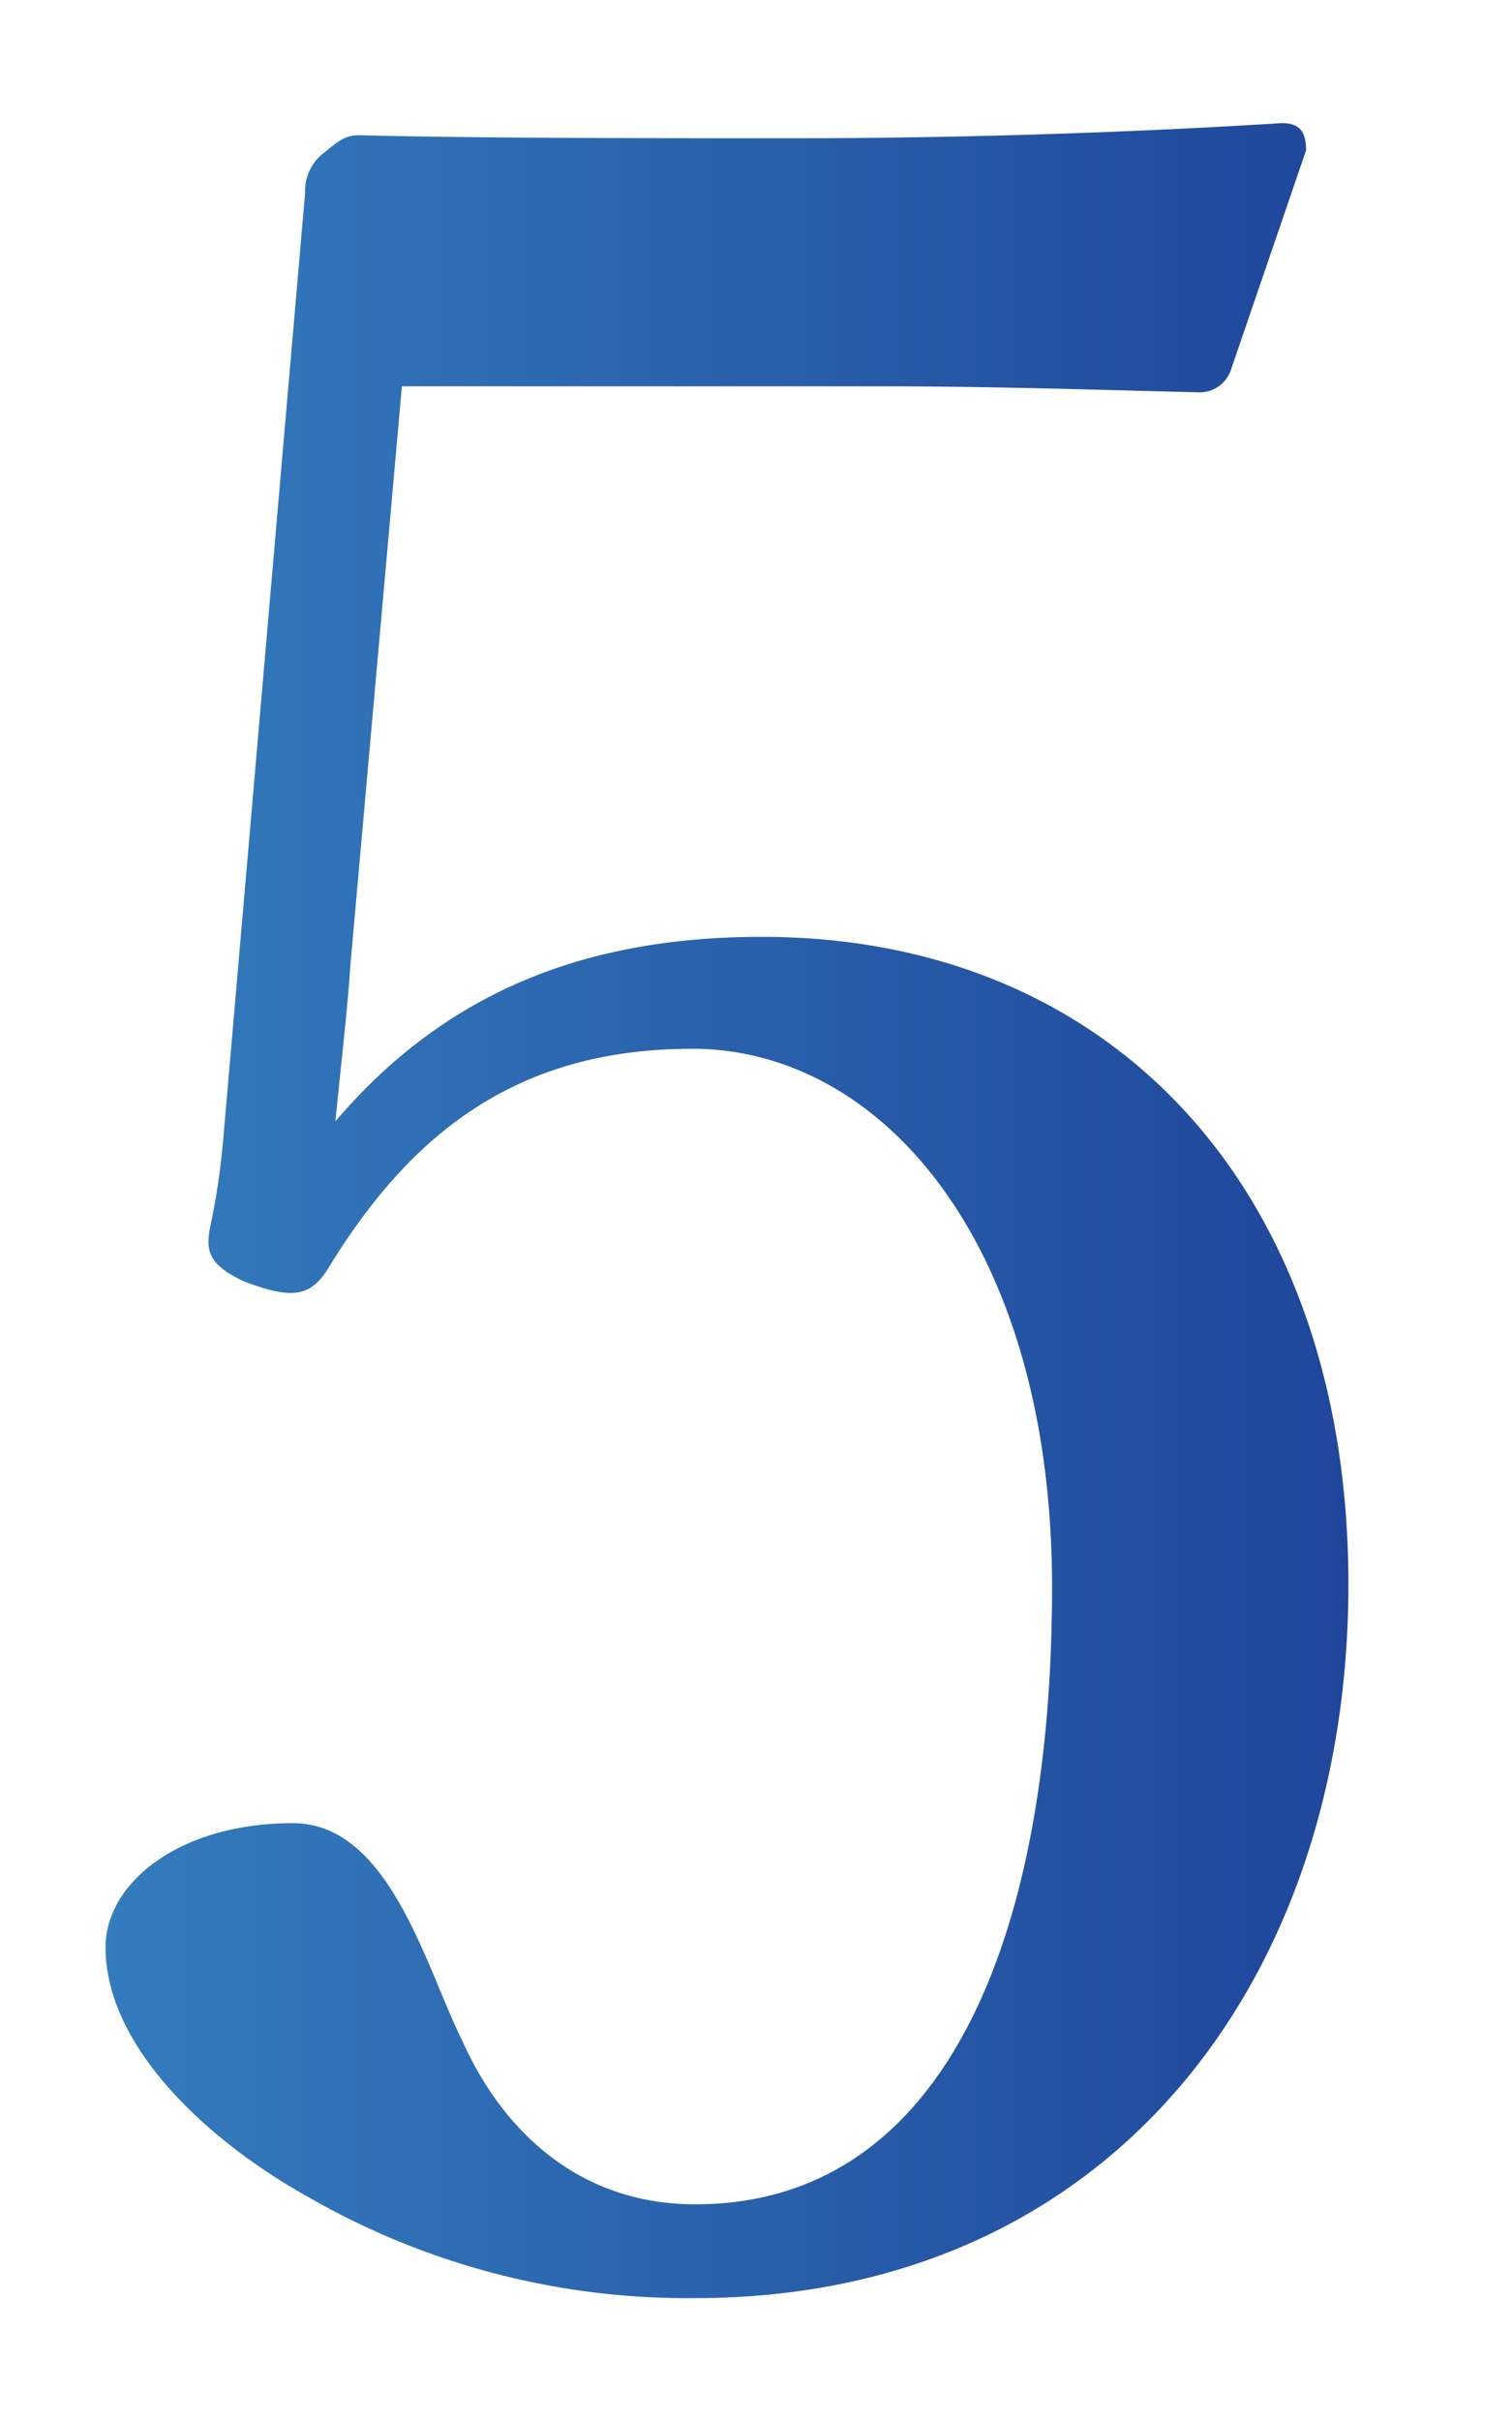
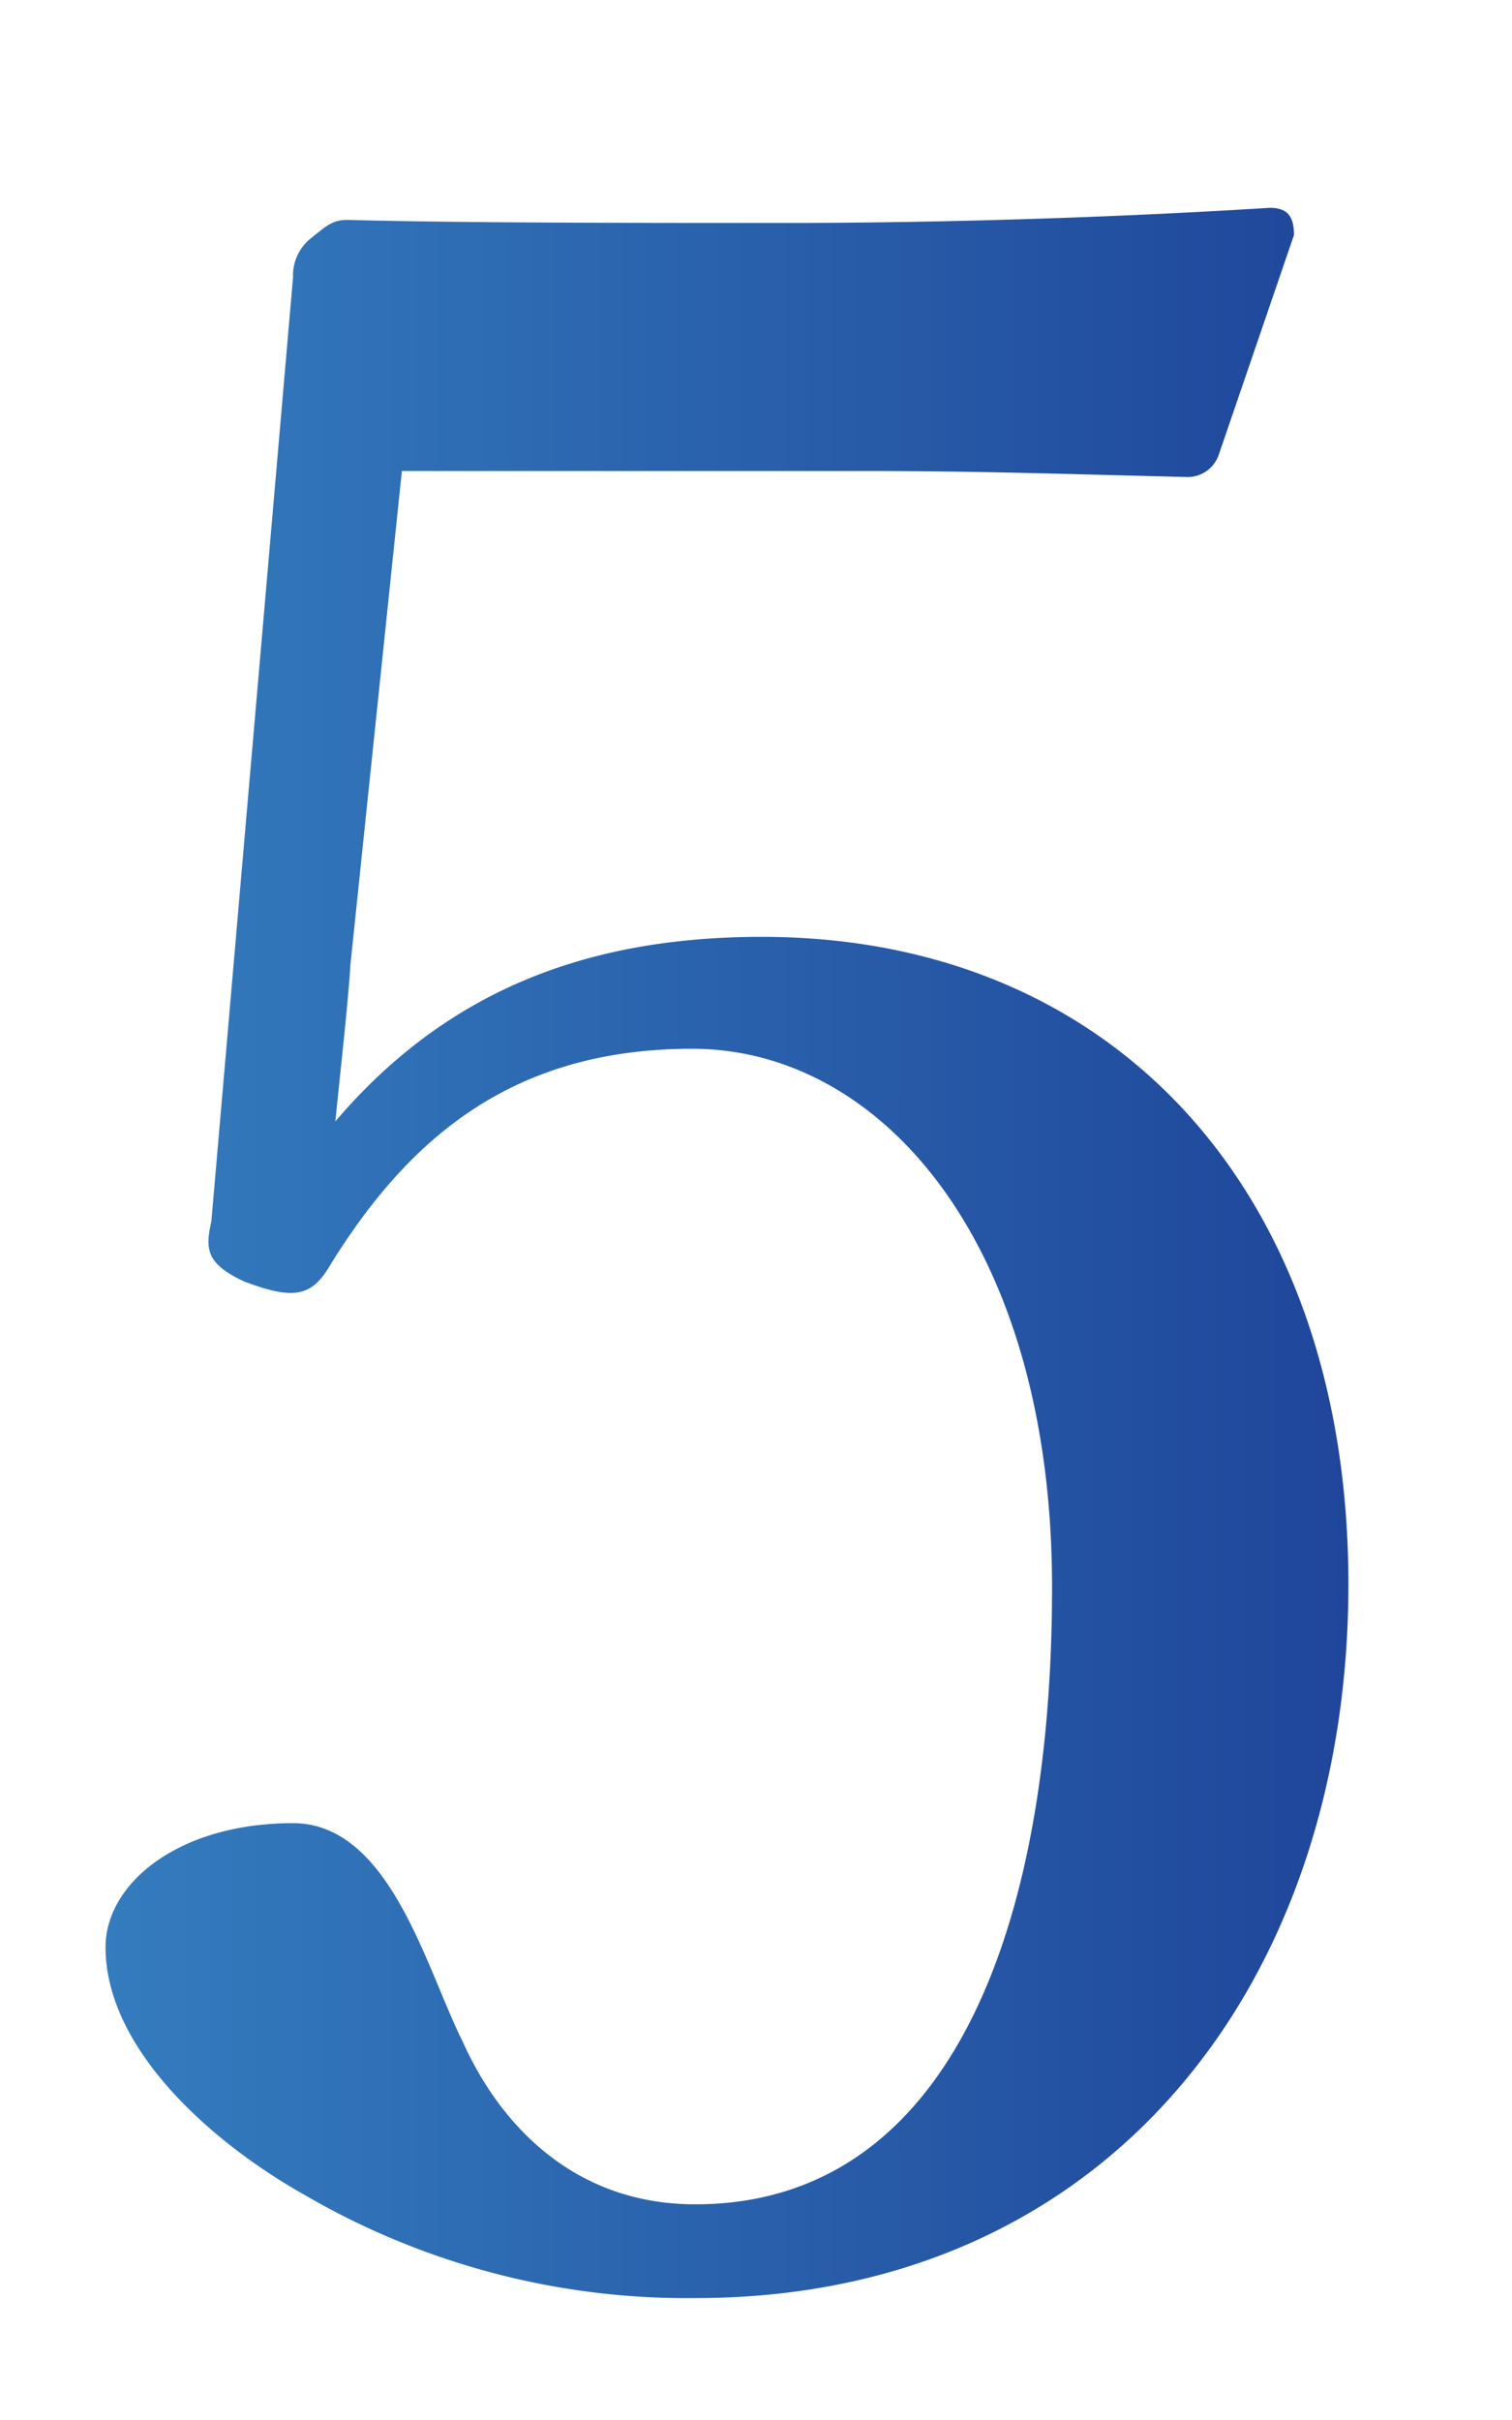
<svg xmlns="http://www.w3.org/2000/svg" id="レイヤー_1" data-name="レイヤー 1" width="50" height="80" viewBox="0 0 50 80">
  <defs>
    <style>.cls-1{opacity:0.9;fill:url(#名称未設定グラデーション_10);}</style>
    <linearGradient id="名称未設定グラデーション_10" x1="3.49" y1="40.02" x2="44.59" y2="40.02" gradientUnits="userSpaceOnUse">
      <stop offset="0" stop-color="#1e6eb7" />
      <stop offset="1" stop-color="#073290" />
    </linearGradient>
  </defs>
  <title>アートボード 5</title>
-   <path class="cls-1" d="M11.59,31.87c-.1,1.5-.3,3.2-.5,5.2,3.5-4.1,8-6.1,14.1-6.1,11.7,0,19.4,8.5,19.4,21.4,0,13.1-7.9,23.6-21.6,23.6a25.13,25.13,0,0,1-12.9-3.4c-3.2-1.8-6.6-4.9-6.6-8.2,0-2.1,2.4-4.1,6.2-4.1,3.2,0,4.4,4.8,5.6,7.2,1.3,2.9,3.8,5.4,7.7,5.4,8.3,0,11.8-8.9,11.8-20.4,0-11.3-5.6-17.8-11.9-17.8-5.8,0-9.3,2.8-12,7.2-.6,1-1.2,1.1-2.8.5-1.3-.6-1.3-1.1-1.1-2a23.58,23.58,0,0,0,.4-2.8l2.7-31.2a1.57,1.57,0,0,1,.6-1.3c.5-.4.7-.6,1.2-.6,3.8.1,9.4.1,14.5.1,3.8,0,9.6-.1,16-.5.6,0,.8.3.8.9l-2.5,7.3a1.09,1.09,0,0,1-1,.7c-4.1-.1-6.9-.2-10.8-.2H13.29Z" />
+   <path class="cls-1" d="M11.59,31.87c-.1,1.5-.3,3.2-.5,5.2,3.5-4.1,8-6.1,14.1-6.1,11.7,0,19.4,8.5,19.4,21.4,0,13.1-7.9,23.6-21.6,23.6a25.13,25.13,0,0,1-12.9-3.4c-3.2-1.8-6.6-4.9-6.6-8.2,0-2.1,2.4-4.1,6.2-4.1,3.2,0,4.4,4.8,5.6,7.2,1.3,2.9,3.8,5.4,7.7,5.4,8.3,0,11.8-8.9,11.8-20.4,0-11.3-5.6-17.8-11.9-17.8-5.8,0-9.3,2.8-12,7.2-.6,1-1.2,1.1-2.8.5-1.3-.6-1.3-1.1-1.1-2l2.7-31.2a1.57,1.57,0,0,1,.6-1.3c.5-.4.7-.6,1.2-.6,3.8.1,9.4.1,14.5.1,3.8,0,9.6-.1,16-.5.6,0,.8.3.8.9l-2.5,7.3a1.09,1.09,0,0,1-1,.7c-4.1-.1-6.9-.2-10.8-.2H13.29Z" />
</svg>